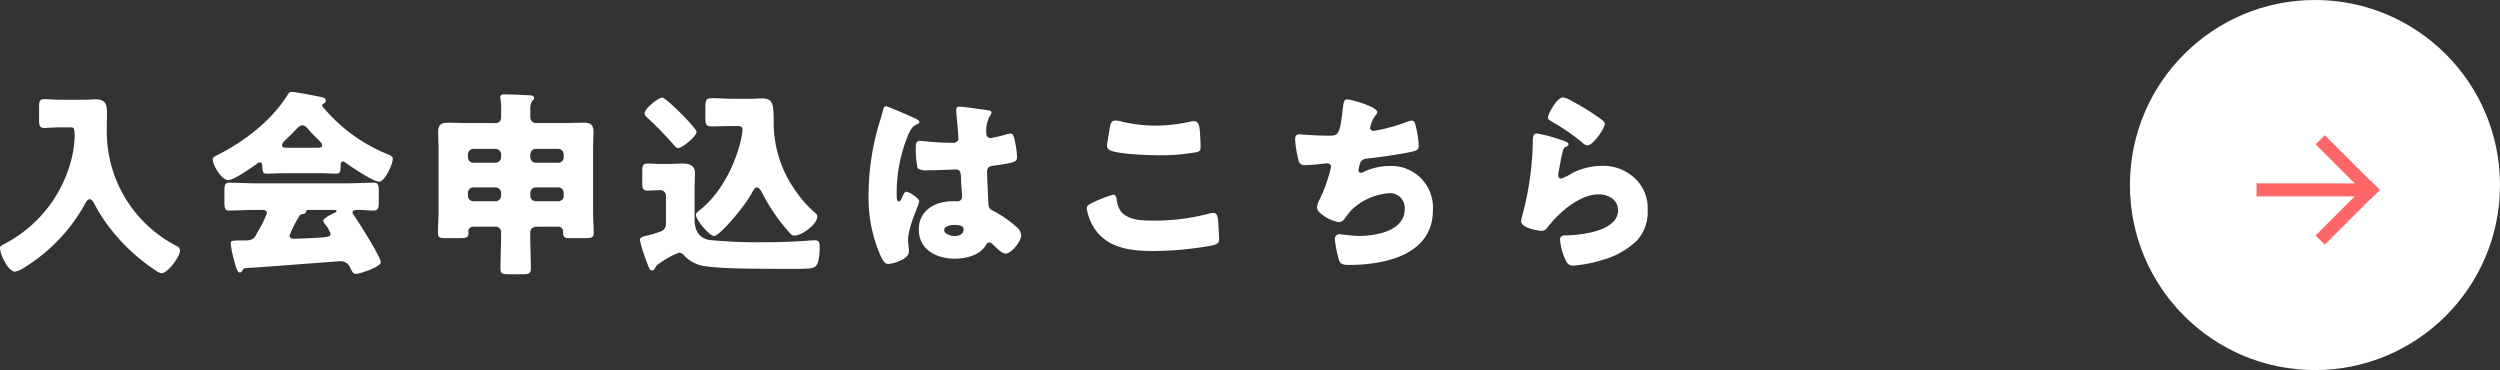
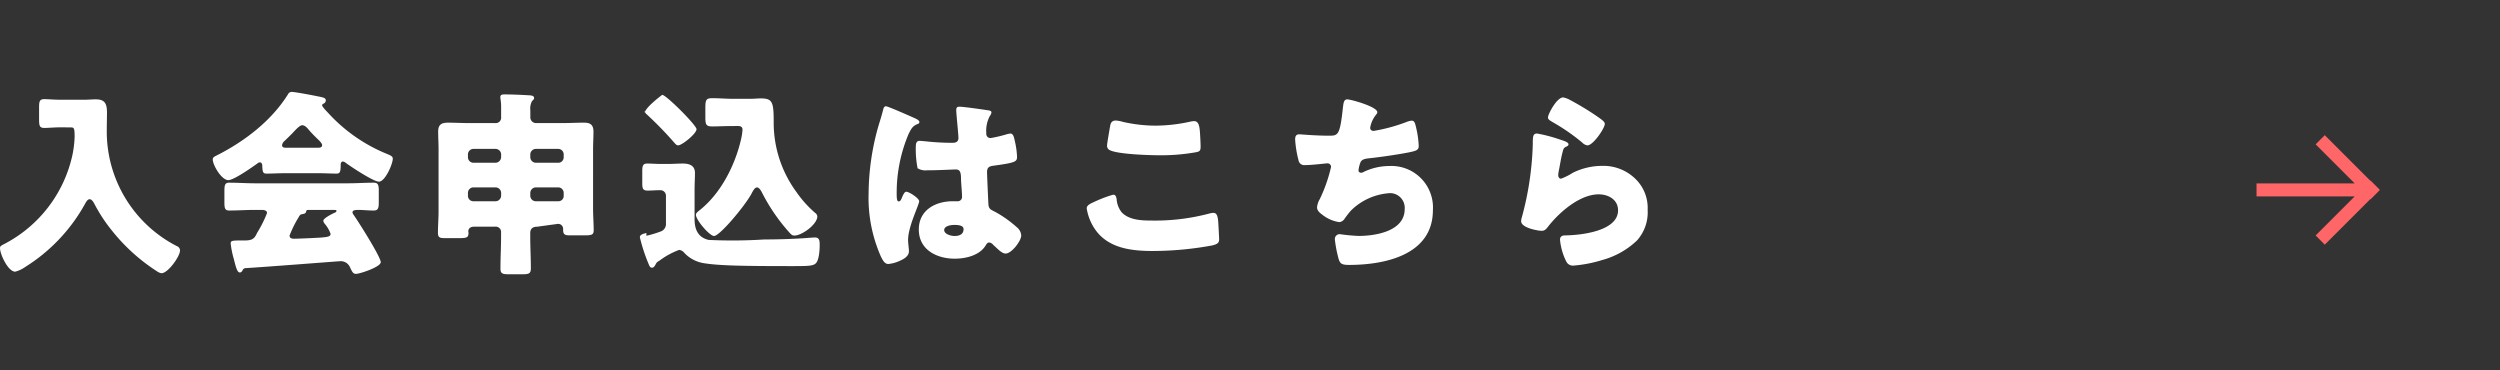
<svg xmlns="http://www.w3.org/2000/svg" width="405.328" height="60" viewBox="0 0 405.328 60">
  <rect x="0" y="0" width="405.328" height="60" fill="#333333" stroke="none" />
  <g id="グループ_3109" data-name="グループ 3109" transform="translate(-214.672 -11346)">
-     <path id="パス_2728" data-name="パス 2728" d="M-123.9-21.344c.544,0,.672.032.672,1.5a17.148,17.148,0,0,1-.384,3.1A21.384,21.384,0,0,1-134.592-2.464c-.48.256-.736.352-.736.672,0,1.024,1.312,3.84,2.464,3.84a5.05,5.05,0,0,0,1.632-.768A28.065,28.065,0,0,0-121.568-8.9c.16-.288.416-.8.768-.8.384,0,.64.512.8.8a25.849,25.849,0,0,0,2.848,4.32,30.168,30.168,0,0,0,7.264,6.56,1.847,1.847,0,0,0,.736.32c1.056,0,3.008-2.72,3.008-3.68a.733.733,0,0,0-.48-.7A20.874,20.874,0,0,1-118.016-20.9c0-.96.032-1.888.032-2.848,0-1.5-.384-2.144-1.824-2.144-.608,0-1.216.064-1.824.064h-3.808c-1.12,0-2.144-.1-2.688-.1-.8,0-.864.384-.864,1.408v1.856c0,1.024.064,1.408.864,1.408.576,0,1.632-.1,2.688-.1ZM-86.944-6.72c.224-.416.288-.512.7-.576.32-.064.48-.128.544-.384.064-.288.16-.288.512-.288h4c.32,0,.416.032.416.16,0,.16-.224.288-.352.32-.608.288-1.792.9-1.792,1.312a1.176,1.176,0,0,0,.256.48,5.1,5.1,0,0,1,.928,1.6c0,.448-.416.512-1.5.608-.864.064-3.712.192-4.448.192-.352,0-.7-.1-.7-.512A17.448,17.448,0,0,1-86.944-6.72Zm-8.608,8.192c2.464-.128,15.136-1.12,15.3-1.12a1.646,1.646,0,0,1,1.6.832c.448.96.576,1.216,1.056,1.216.608,0,4-1.12,4-1.888,0-.864-3.712-6.72-4.448-7.744a.582.582,0,0,1-.128-.352c0-.32.384-.384.992-.384.64,0,1.536.1,2.432.1.672,0,.832-.32.832-1.248v-2.016c0-.864-.128-1.248-.8-1.248-1.408,0-2.816.1-4.224.1H-93.952c-1.408,0-2.816-.1-4.224-.1-.7,0-.768.416-.768,1.408v1.728c0,.96.064,1.376.768,1.376,1.408,0,2.816-.1,4.224-.1H-92.9c.352,0,.864.064.864.512a19.275,19.275,0,0,1-1.6,3.2c-.128.256-.224.448-.288.544-.416.7-1.184.7-1.952.7h-.48c-1.408,0-1.568.064-1.568.512A14.762,14.762,0,0,0-97.408.032c.32,1.28.544,2.144.96,2.144.224,0,.352-.16.448-.352A.553.553,0,0,1-95.552,1.472Zm6.656-19.52c-.288,0-.7,0-.7-.416a1.123,1.123,0,0,1,.384-.672c.48-.448.928-.9,1.28-1.248.7-.768,1.248-1.312,1.6-1.312.448,0,.832.448,1.088.768.416.48.832.9,1.184,1.248.576.544.96.928.96,1.216,0,.416-.448.416-.7.416Zm5.216,4.128c.96,0,1.952.064,2.912.064.48,0,.672-.16.672-1.28v-.1c0-.256.064-.576.352-.576a.841.841,0,0,1,.48.224c.832.608,4.48,3.04,5.376,3.04.992,0,2.24-2.848,2.24-3.712,0-.352-.192-.48-1.056-.832a26.345,26.345,0,0,1-9.5-6.688c-.192-.192-.9-.928-.9-1.152a.31.31,0,0,1,.224-.256A.636.636,0,0,0-82.5-25.7c0-.448-.448-.512-1.408-.7-.9-.192-3.648-.7-4.128-.7a.637.637,0,0,0-.576.352c-2.72,4.384-7.2,7.776-11.776,10.048-.224.128-.448.256-.448.544,0,.9,1.408,3.36,2.528,3.36.9,0,3.9-2.112,4.736-2.72a.59.59,0,0,1,.384-.16c.288,0,.384.32.384.544.032,1.024.128,1.28.672,1.28.9,0,1.952-.064,2.912-.064Zm29.6-2.592a.938.938,0,0,1-.9.9H-58.56a.894.894,0,0,1-.9-.9v-.448a.894.894,0,0,1,.9-.9h3.584a.916.916,0,0,1,.9.9Zm0,6.24a.914.914,0,0,1-.9.9H-58.56a.875.875,0,0,1-.9-.9v-.448a.894.894,0,0,1,.9-.9h3.584a.916.916,0,0,1,.9.9Zm10.144-6.24a.875.875,0,0,1-.9.9h-3.616a.916.916,0,0,1-.9-.9v-.448a.916.916,0,0,1,.9-.9h3.616a.894.894,0,0,1,.9.9Zm0,6.24a.857.857,0,0,1-.9.9h-3.616a.894.894,0,0,1-.9-.9v-.448a.916.916,0,0,1,.9-.9h3.616a.894.894,0,0,1,.9.9Zm-.992,5.024a.8.8,0,0,1,.9.8v.192c0,.8.416.864,1.12.864h2.336c1.184,0,1.5-.1,1.5-.832,0-1.088-.1-2.336-.1-3.52V-17.792c0-.96.064-1.92.064-2.88,0-1.376-.864-1.44-1.632-1.44-1.056,0-2.144.064-3.2.064H-48.32a.933.933,0,0,1-1.024-.992V-24.1a2.581,2.581,0,0,1,.288-1.536c.192-.16.32-.256.32-.48,0-.448-.64-.416-1.056-.448-1.184-.064-2.5-.128-3.744-.128-.352,0-.672.032-.672.448,0,.288.128.7.128,1.536v1.7a.872.872,0,0,1-.992.96h-4.384c-1.088,0-2.144-.064-3.232-.064-1.024,0-1.6.288-1.6,1.44,0,.96.064,1.92.064,2.88V-7.744c0,1.184-.1,2.336-.1,3.52,0,.768.384.832,1.088.832h2.368c1.216,0,1.5-.1,1.5-.864,0-.1-.032-.16-.032-.256,0-.32.224-.736.928-.736h3.392a.872.872,0,0,1,.992.96v.608c0,1.76-.1,3.488-.1,5.248,0,.832.384.9,1.44.9h2.048c1.12,0,1.44-.1,1.44-.96,0-1.728-.1-3.456-.1-5.184v-.544c0-.736.448-1.024,1.12-1.024Zm14.112-18.368a.975.975,0,0,0,.384.64,59.194,59.194,0,0,1,4.416,4.544c.192.224.384.448.64.448.608,0,2.976-1.888,2.976-2.624,0-.64-4.928-5.568-5.568-5.568C-28.544-26.176-30.816-24.448-30.816-23.616Zm.288,19.84c-.7.16-1.056.32-1.056.7a27.148,27.148,0,0,0,1.376,4.224c.224.576.32.7.608.7s.48-.352.608-.608c.16-.32.352-.384.64-.576a12.589,12.589,0,0,1,3.136-1.7,1.24,1.24,0,0,1,.832.48,5.58,5.58,0,0,0,3.328,1.7c2.528.384,6.432.448,14.272.448,2.656,0,3.36-.032,3.776-.512.512-.576.576-2.336.576-2.816,0-.736,0-1.312-.768-1.312-.32,0-1.536.1-1.952.128q-3.12.192-6.24.192A81.594,81.594,0,0,1-20.416-3.1c-1.728-.384-2.3-1.7-2.3-3.36V-11.1c0-1.184.064-2.08.064-2.848,0-1.216-.9-1.536-1.952-1.536-.8,0-1.6.064-2.4.064h-1.216c-.768,0-1.536-.064-2.144-.064-.736,0-.832.352-.832,1.28v1.824c0,.9.064,1.28.864,1.28.672,0,1.344-.064,2.016-.064a.9.9,0,0,1,.96.928v4.48a1.273,1.273,0,0,1-.928,1.312A16.631,16.631,0,0,1-30.528-3.776ZM-15.68-21.568c.48,0,.736.16.736.608a9.609,9.609,0,0,1-.256,1.632c-.96,4.1-3.2,8.576-6.56,11.3-.512.416-.736.576-.736.864,0,.832,2.208,3.424,2.944,3.424.9,0,4.864-4.7,6.048-6.816.16-.32.512-1.056.9-1.056.416,0,.736.672.9.992A29.863,29.863,0,0,0-7.36-4.32c.288.32.448.512.832.512,1.216,0,3.712-1.824,3.712-3.1a.75.75,0,0,0-.352-.576,18.02,18.02,0,0,1-3.04-3.392,18.958,18.958,0,0,1-3.68-11.136c0-.7,0-1.28-.032-1.76-.1-1.792-.448-2.272-2.016-2.272-.576,0-1.12.064-1.7.064h-2.88c-1.088,0-2.176-.1-3.3-.1-1.056,0-1.152.256-1.152,1.7v1.344c0,1.216.1,1.536,1.12,1.536.864,0,2.112-.064,3.168-.064ZM5.5-10.688A23.55,23.55,0,0,0,7.488-.416C7.84.288,8.128.8,8.7.8A5.566,5.566,0,0,0,10.336.384c.7-.288,1.7-.768,1.7-1.632A3.675,3.675,0,0,0,12-1.824c-.032-.384-.1-.928-.1-1.28C11.9-5.28,13.7-8.8,13.7-9.376c0-.48-1.632-1.536-2.08-1.536-.288,0-.48.384-.8,1.152-.1.192-.192.416-.448.416-.32,0-.32-.672-.32-1.344a24.545,24.545,0,0,1,1.92-9.568c.416-.832.64-1.312,1.472-1.632.16-.064.288-.128.288-.32s-.192-.384-.768-.64-4.32-1.92-4.64-1.92-.416.32-.48.608C7.584-23.1,7.3-22.3,7.008-21.28A40.707,40.707,0,0,0,5.5-10.688ZM20.224-24.7c-.384,0-.512.16-.512.544,0,.7.352,3.872.352,4.544,0,.576-.416.768-.928.768-1.28,0-2.592-.064-3.9-.192-.288-.032-1.28-.128-1.472-.128-.512,0-.608.448-.608.864a15.646,15.646,0,0,0,.288,3.584,2.488,2.488,0,0,0,1.6.32h.48c1.344,0,3.552-.128,4.128-.128.7,0,.832.512.832,1.6,0,.512.16,2.016.16,2.752a.7.7,0,0,1-.768.8h-.736c-2.816,0-5.5,1.44-5.5,4.576,0,3.3,2.912,4.736,5.824,4.736,1.76,0,4-.512,4.992-2.112.224-.352.32-.512.608-.512a.975.975,0,0,1,.64.384c.128.128.256.224.384.352.672.64,1.152,1.056,1.632,1.056.96,0,2.528-2.048,2.528-2.944A1.9,1.9,0,0,0,29.5-5.184,18.439,18.439,0,0,0,26.08-7.616c-.8-.416-1.088-.48-1.152-1.248-.032-.448-.224-4.8-.224-5.216,0-.8.352-.96,1.056-1.056,3.52-.48,3.808-.64,3.808-1.44a13.635,13.635,0,0,0-.384-2.656c-.1-.48-.224-1.12-.7-1.12a5.052,5.052,0,0,0-.832.192,20.45,20.45,0,0,1-2.368.544.674.674,0,0,1-.7-.768,5.034,5.034,0,0,1,.576-2.816,1.1,1.1,0,0,0,.256-.576c0-.224-.256-.288-.416-.32C24.192-24.224,20.9-24.7,20.224-24.7Zm-.8,19.168c.48,0,1.472.032,1.472.672,0,.864-.7,1.12-1.44,1.12-.672,0-1.7-.32-1.7-.96C17.76-5.408,18.944-5.536,19.424-5.536ZM44.16-18.4a.766.766,0,0,0,.32.672c1.088.736,6.56.9,8.064.9a32.119,32.119,0,0,0,5.792-.448c.768-.128.992-.192.992-.928,0-.544-.064-1.7-.1-2.24-.064-1.12-.224-1.92-.96-1.92a2.8,2.8,0,0,0-.512.064,26.673,26.673,0,0,1-5.728.672,24.065,24.065,0,0,1-5.28-.608,5.148,5.148,0,0,0-1.184-.224c-.672,0-.832.48-.9.864C44.544-20.9,44.16-18.72,44.16-18.4Zm-3.3,10.176A8.231,8.231,0,0,0,42.3-4.7c2.144,2.976,5.856,3.392,9.28,3.392a53.666,53.666,0,0,0,9.632-.9c.768-.192,1.12-.384,1.12-.96,0-.416-.1-2.048-.128-2.592-.064-1.056-.192-1.728-.8-1.728a2.962,2.962,0,0,0-.736.128,34.3,34.3,0,0,1-9.216,1.12c-1.664,0-3.68-.064-4.9-1.312a3.837,3.837,0,0,1-.832-2.08c-.064-.48-.16-.8-.576-.8a20.082,20.082,0,0,0-3.04,1.152C41.312-8.928,40.864-8.672,40.864-8.224ZM83.1-25.888c-.544,0-.608.576-.7,1.344C81.92-20.1,81.632-20,80.192-20c-2.368,0-4.608-.224-4.864-.224-.544,0-.672.352-.672.832a17.113,17.113,0,0,0,.544,3.36.939.939,0,0,0,1.056.8c1.152,0,3.456-.288,3.616-.288a.581.581,0,0,1,.608.576,24.747,24.747,0,0,1-1.824,5.216,3.2,3.2,0,0,0-.448,1.312c0,.608.448.928.96,1.312a5.774,5.774,0,0,0,2.656,1.12,1.208,1.208,0,0,0,.9-.64c.288-.384.672-.9.992-1.248a9.8,9.8,0,0,1,6.336-2.816A2.384,2.384,0,0,1,92.416-8.1c0,3.584-4.7,4.352-7.488,4.352a30.186,30.186,0,0,1-3.04-.288.792.792,0,0,0-.8.8,19.746,19.746,0,0,0,.48,2.688c.288,1.248.48,1.5,1.824,1.5,5.792,0,13.6-1.6,13.6-8.9a6.735,6.735,0,0,0-7.072-7.136,9.637,9.637,0,0,0-4.224.992.617.617,0,0,1-.32.1c-.256,0-.448-.128-.448-.384a4.833,4.833,0,0,1,.352-1.376c.256-.448.8-.512,1.28-.576,1.856-.192,4.7-.608,6.5-.96,1.248-.256,1.632-.384,1.632-1.056a15.115,15.115,0,0,0-.352-2.656c-.224-1.024-.32-1.44-.8-1.44a3.354,3.354,0,0,0-.928.256,27.534,27.534,0,0,1-5.216,1.408c-.32,0-.576-.16-.576-.512a4.591,4.591,0,0,1,.9-2.048c.128-.16.256-.288.256-.48C87.968-24.7,83.712-25.888,83.1-25.888Zm32.544,2.912c0,.352.32.512.8.8a32.424,32.424,0,0,1,4.768,3.3,1.427,1.427,0,0,0,.832.448c.928,0,2.816-2.784,2.816-3.488,0-.352-.48-.672-1.152-1.152a45.511,45.511,0,0,0-4.48-2.72,3.514,3.514,0,0,0-1.12-.416C117.056-26.208,115.648-23.456,115.648-22.976Zm-1.76,2.624c-.7,0-.7.544-.7,1.728a49.816,49.816,0,0,1-1.76,11.808,2.277,2.277,0,0,0-.128.672c0,1.12,2.816,1.568,3.328,1.568s.768-.32,1.056-.7c1.792-2.3,5.12-5.216,8.192-5.216,1.536,0,3.136.832,3.136,2.592,0,3.392-6.048,4.032-8.544,4.064-.416,0-.864.1-.864.7A9.774,9.774,0,0,0,118.624.416a1.182,1.182,0,0,0,1.216.64,21.321,21.321,0,0,0,4.608-.9,13.143,13.143,0,0,0,5.632-3.168,6.845,6.845,0,0,0,1.728-4.96,6.561,6.561,0,0,0-1.7-4.736,7.43,7.43,0,0,0-5.664-2.4,10.759,10.759,0,0,0-4.768,1.12,9.771,9.771,0,0,1-1.92.96c-.288,0-.448-.288-.448-.576a5.123,5.123,0,0,1,.1-.736c.192-.928.32-1.856.544-2.752.192-.768.224-.928.64-1.12.16-.064.384-.192.384-.384,0-.352-.672-.544-1.44-.8A24.694,24.694,0,0,0,113.888-20.352Z" transform="translate(350 11388)" fill="#fff" />
+     <path id="パス_2728" data-name="パス 2728" d="M-123.9-21.344c.544,0,.672.032.672,1.5a17.148,17.148,0,0,1-.384,3.1A21.384,21.384,0,0,1-134.592-2.464c-.48.256-.736.352-.736.672,0,1.024,1.312,3.84,2.464,3.84a5.05,5.05,0,0,0,1.632-.768A28.065,28.065,0,0,0-121.568-8.9c.16-.288.416-.8.768-.8.384,0,.64.512.8.8a25.849,25.849,0,0,0,2.848,4.32,30.168,30.168,0,0,0,7.264,6.56,1.847,1.847,0,0,0,.736.32c1.056,0,3.008-2.72,3.008-3.68a.733.733,0,0,0-.48-.7A20.874,20.874,0,0,1-118.016-20.9c0-.96.032-1.888.032-2.848,0-1.5-.384-2.144-1.824-2.144-.608,0-1.216.064-1.824.064h-3.808c-1.12,0-2.144-.1-2.688-.1-.8,0-.864.384-.864,1.408v1.856c0,1.024.064,1.408.864,1.408.576,0,1.632-.1,2.688-.1ZM-86.944-6.72c.224-.416.288-.512.7-.576.32-.064.48-.128.544-.384.064-.288.16-.288.512-.288h4c.32,0,.416.032.416.16,0,.16-.224.288-.352.32-.608.288-1.792.9-1.792,1.312a1.176,1.176,0,0,0,.256.48,5.1,5.1,0,0,1,.928,1.6c0,.448-.416.512-1.5.608-.864.064-3.712.192-4.448.192-.352,0-.7-.1-.7-.512A17.448,17.448,0,0,1-86.944-6.72Zm-8.608,8.192c2.464-.128,15.136-1.12,15.3-1.12a1.646,1.646,0,0,1,1.6.832c.448.96.576,1.216,1.056,1.216.608,0,4-1.12,4-1.888,0-.864-3.712-6.72-4.448-7.744a.582.582,0,0,1-.128-.352c0-.32.384-.384.992-.384.64,0,1.536.1,2.432.1.672,0,.832-.32.832-1.248v-2.016c0-.864-.128-1.248-.8-1.248-1.408,0-2.816.1-4.224.1H-93.952c-1.408,0-2.816-.1-4.224-.1-.7,0-.768.416-.768,1.408v1.728c0,.96.064,1.376.768,1.376,1.408,0,2.816-.1,4.224-.1H-92.9c.352,0,.864.064.864.512a19.275,19.275,0,0,1-1.6,3.2c-.128.256-.224.448-.288.544-.416.7-1.184.7-1.952.7h-.48c-1.408,0-1.568.064-1.568.512A14.762,14.762,0,0,0-97.408.032c.32,1.28.544,2.144.96,2.144.224,0,.352-.16.448-.352A.553.553,0,0,1-95.552,1.472Zm6.656-19.52c-.288,0-.7,0-.7-.416a1.123,1.123,0,0,1,.384-.672c.48-.448.928-.9,1.28-1.248.7-.768,1.248-1.312,1.6-1.312.448,0,.832.448,1.088.768.416.48.832.9,1.184,1.248.576.544.96.928.96,1.216,0,.416-.448.416-.7.416Zm5.216,4.128c.96,0,1.952.064,2.912.064.48,0,.672-.16.672-1.28v-.1c0-.256.064-.576.352-.576a.841.841,0,0,1,.48.224c.832.608,4.48,3.04,5.376,3.04.992,0,2.24-2.848,2.24-3.712,0-.352-.192-.48-1.056-.832a26.345,26.345,0,0,1-9.5-6.688c-.192-.192-.9-.928-.9-1.152a.31.31,0,0,1,.224-.256A.636.636,0,0,0-82.5-25.7c0-.448-.448-.512-1.408-.7-.9-.192-3.648-.7-4.128-.7a.637.637,0,0,0-.576.352c-2.72,4.384-7.2,7.776-11.776,10.048-.224.128-.448.256-.448.544,0,.9,1.408,3.36,2.528,3.36.9,0,3.9-2.112,4.736-2.72a.59.59,0,0,1,.384-.16c.288,0,.384.32.384.544.032,1.024.128,1.28.672,1.28.9,0,1.952-.064,2.912-.064Zm29.6-2.592a.938.938,0,0,1-.9.9H-58.56a.894.894,0,0,1-.9-.9v-.448a.894.894,0,0,1,.9-.9h3.584a.916.916,0,0,1,.9.9Zm0,6.24a.914.914,0,0,1-.9.9H-58.56a.875.875,0,0,1-.9-.9v-.448a.894.894,0,0,1,.9-.9h3.584a.916.916,0,0,1,.9.9Zm10.144-6.24a.875.875,0,0,1-.9.9h-3.616a.916.916,0,0,1-.9-.9v-.448a.916.916,0,0,1,.9-.9h3.616a.894.894,0,0,1,.9.9Zm0,6.24a.857.857,0,0,1-.9.9h-3.616a.894.894,0,0,1-.9-.9v-.448a.916.916,0,0,1,.9-.9h3.616a.894.894,0,0,1,.9.9m-.992,5.024a.8.8,0,0,1,.9.8v.192c0,.8.416.864,1.12.864h2.336c1.184,0,1.5-.1,1.5-.832,0-1.088-.1-2.336-.1-3.52V-17.792c0-.96.064-1.92.064-2.88,0-1.376-.864-1.44-1.632-1.44-1.056,0-2.144.064-3.2.064H-48.32a.933.933,0,0,1-1.024-.992V-24.1a2.581,2.581,0,0,1,.288-1.536c.192-.16.32-.256.32-.48,0-.448-.64-.416-1.056-.448-1.184-.064-2.5-.128-3.744-.128-.352,0-.672.032-.672.448,0,.288.128.7.128,1.536v1.7a.872.872,0,0,1-.992.96h-4.384c-1.088,0-2.144-.064-3.232-.064-1.024,0-1.6.288-1.6,1.44,0,.96.064,1.92.064,2.88V-7.744c0,1.184-.1,2.336-.1,3.52,0,.768.384.832,1.088.832h2.368c1.216,0,1.5-.1,1.5-.864,0-.1-.032-.16-.032-.256,0-.32.224-.736.928-.736h3.392a.872.872,0,0,1,.992.96v.608c0,1.76-.1,3.488-.1,5.248,0,.832.384.9,1.44.9h2.048c1.12,0,1.44-.1,1.44-.96,0-1.728-.1-3.456-.1-5.184v-.544c0-.736.448-1.024,1.12-1.024Zm14.112-18.368a.975.975,0,0,0,.384.64,59.194,59.194,0,0,1,4.416,4.544c.192.224.384.448.64.448.608,0,2.976-1.888,2.976-2.624,0-.64-4.928-5.568-5.568-5.568C-28.544-26.176-30.816-24.448-30.816-23.616Zm.288,19.84c-.7.16-1.056.32-1.056.7a27.148,27.148,0,0,0,1.376,4.224c.224.576.32.7.608.7s.48-.352.608-.608c.16-.32.352-.384.64-.576a12.589,12.589,0,0,1,3.136-1.7,1.24,1.24,0,0,1,.832.48,5.58,5.58,0,0,0,3.328,1.7c2.528.384,6.432.448,14.272.448,2.656,0,3.36-.032,3.776-.512.512-.576.576-2.336.576-2.816,0-.736,0-1.312-.768-1.312-.32,0-1.536.1-1.952.128q-3.12.192-6.24.192A81.594,81.594,0,0,1-20.416-3.1c-1.728-.384-2.3-1.7-2.3-3.36V-11.1c0-1.184.064-2.08.064-2.848,0-1.216-.9-1.536-1.952-1.536-.8,0-1.6.064-2.4.064h-1.216c-.768,0-1.536-.064-2.144-.064-.736,0-.832.352-.832,1.28v1.824c0,.9.064,1.28.864,1.28.672,0,1.344-.064,2.016-.064a.9.9,0,0,1,.96.928v4.48a1.273,1.273,0,0,1-.928,1.312A16.631,16.631,0,0,1-30.528-3.776ZM-15.68-21.568c.48,0,.736.16.736.608a9.609,9.609,0,0,1-.256,1.632c-.96,4.1-3.2,8.576-6.56,11.3-.512.416-.736.576-.736.864,0,.832,2.208,3.424,2.944,3.424.9,0,4.864-4.7,6.048-6.816.16-.32.512-1.056.9-1.056.416,0,.736.672.9.992A29.863,29.863,0,0,0-7.36-4.32c.288.32.448.512.832.512,1.216,0,3.712-1.824,3.712-3.1a.75.75,0,0,0-.352-.576,18.02,18.02,0,0,1-3.04-3.392,18.958,18.958,0,0,1-3.68-11.136c0-.7,0-1.28-.032-1.76-.1-1.792-.448-2.272-2.016-2.272-.576,0-1.12.064-1.7.064h-2.88c-1.088,0-2.176-.1-3.3-.1-1.056,0-1.152.256-1.152,1.7v1.344c0,1.216.1,1.536,1.12,1.536.864,0,2.112-.064,3.168-.064ZM5.5-10.688A23.55,23.55,0,0,0,7.488-.416C7.84.288,8.128.8,8.7.8A5.566,5.566,0,0,0,10.336.384c.7-.288,1.7-.768,1.7-1.632A3.675,3.675,0,0,0,12-1.824c-.032-.384-.1-.928-.1-1.28C11.9-5.28,13.7-8.8,13.7-9.376c0-.48-1.632-1.536-2.08-1.536-.288,0-.48.384-.8,1.152-.1.192-.192.416-.448.416-.32,0-.32-.672-.32-1.344a24.545,24.545,0,0,1,1.92-9.568c.416-.832.64-1.312,1.472-1.632.16-.064.288-.128.288-.32s-.192-.384-.768-.64-4.32-1.92-4.64-1.92-.416.32-.48.608C7.584-23.1,7.3-22.3,7.008-21.28A40.707,40.707,0,0,0,5.5-10.688ZM20.224-24.7c-.384,0-.512.16-.512.544,0,.7.352,3.872.352,4.544,0,.576-.416.768-.928.768-1.28,0-2.592-.064-3.9-.192-.288-.032-1.28-.128-1.472-.128-.512,0-.608.448-.608.864a15.646,15.646,0,0,0,.288,3.584,2.488,2.488,0,0,0,1.6.32h.48c1.344,0,3.552-.128,4.128-.128.7,0,.832.512.832,1.6,0,.512.16,2.016.16,2.752a.7.7,0,0,1-.768.8h-.736c-2.816,0-5.5,1.44-5.5,4.576,0,3.3,2.912,4.736,5.824,4.736,1.76,0,4-.512,4.992-2.112.224-.352.32-.512.608-.512a.975.975,0,0,1,.64.384c.128.128.256.224.384.352.672.64,1.152,1.056,1.632,1.056.96,0,2.528-2.048,2.528-2.944A1.9,1.9,0,0,0,29.5-5.184,18.439,18.439,0,0,0,26.08-7.616c-.8-.416-1.088-.48-1.152-1.248-.032-.448-.224-4.8-.224-5.216,0-.8.352-.96,1.056-1.056,3.52-.48,3.808-.64,3.808-1.44a13.635,13.635,0,0,0-.384-2.656c-.1-.48-.224-1.12-.7-1.12a5.052,5.052,0,0,0-.832.192,20.45,20.45,0,0,1-2.368.544.674.674,0,0,1-.7-.768,5.034,5.034,0,0,1,.576-2.816,1.1,1.1,0,0,0,.256-.576c0-.224-.256-.288-.416-.32C24.192-24.224,20.9-24.7,20.224-24.7Zm-.8,19.168c.48,0,1.472.032,1.472.672,0,.864-.7,1.12-1.44,1.12-.672,0-1.7-.32-1.7-.96C17.76-5.408,18.944-5.536,19.424-5.536ZM44.16-18.4a.766.766,0,0,0,.32.672c1.088.736,6.56.9,8.064.9a32.119,32.119,0,0,0,5.792-.448c.768-.128.992-.192.992-.928,0-.544-.064-1.7-.1-2.24-.064-1.12-.224-1.92-.96-1.92a2.8,2.8,0,0,0-.512.064,26.673,26.673,0,0,1-5.728.672,24.065,24.065,0,0,1-5.28-.608,5.148,5.148,0,0,0-1.184-.224c-.672,0-.832.48-.9.864C44.544-20.9,44.16-18.72,44.16-18.4Zm-3.3,10.176A8.231,8.231,0,0,0,42.3-4.7c2.144,2.976,5.856,3.392,9.28,3.392a53.666,53.666,0,0,0,9.632-.9c.768-.192,1.12-.384,1.12-.96,0-.416-.1-2.048-.128-2.592-.064-1.056-.192-1.728-.8-1.728a2.962,2.962,0,0,0-.736.128,34.3,34.3,0,0,1-9.216,1.12c-1.664,0-3.68-.064-4.9-1.312a3.837,3.837,0,0,1-.832-2.08c-.064-.48-.16-.8-.576-.8a20.082,20.082,0,0,0-3.04,1.152C41.312-8.928,40.864-8.672,40.864-8.224ZM83.1-25.888c-.544,0-.608.576-.7,1.344C81.92-20.1,81.632-20,80.192-20c-2.368,0-4.608-.224-4.864-.224-.544,0-.672.352-.672.832a17.113,17.113,0,0,0,.544,3.36.939.939,0,0,0,1.056.8c1.152,0,3.456-.288,3.616-.288a.581.581,0,0,1,.608.576,24.747,24.747,0,0,1-1.824,5.216,3.2,3.2,0,0,0-.448,1.312c0,.608.448.928.96,1.312a5.774,5.774,0,0,0,2.656,1.12,1.208,1.208,0,0,0,.9-.64c.288-.384.672-.9.992-1.248a9.8,9.8,0,0,1,6.336-2.816A2.384,2.384,0,0,1,92.416-8.1c0,3.584-4.7,4.352-7.488,4.352a30.186,30.186,0,0,1-3.04-.288.792.792,0,0,0-.8.8,19.746,19.746,0,0,0,.48,2.688c.288,1.248.48,1.5,1.824,1.5,5.792,0,13.6-1.6,13.6-8.9a6.735,6.735,0,0,0-7.072-7.136,9.637,9.637,0,0,0-4.224.992.617.617,0,0,1-.32.1c-.256,0-.448-.128-.448-.384a4.833,4.833,0,0,1,.352-1.376c.256-.448.8-.512,1.28-.576,1.856-.192,4.7-.608,6.5-.96,1.248-.256,1.632-.384,1.632-1.056a15.115,15.115,0,0,0-.352-2.656c-.224-1.024-.32-1.44-.8-1.44a3.354,3.354,0,0,0-.928.256,27.534,27.534,0,0,1-5.216,1.408c-.32,0-.576-.16-.576-.512a4.591,4.591,0,0,1,.9-2.048c.128-.16.256-.288.256-.48C87.968-24.7,83.712-25.888,83.1-25.888Zm32.544,2.912c0,.352.32.512.8.8a32.424,32.424,0,0,1,4.768,3.3,1.427,1.427,0,0,0,.832.448c.928,0,2.816-2.784,2.816-3.488,0-.352-.48-.672-1.152-1.152a45.511,45.511,0,0,0-4.48-2.72,3.514,3.514,0,0,0-1.12-.416C117.056-26.208,115.648-23.456,115.648-22.976Zm-1.76,2.624c-.7,0-.7.544-.7,1.728a49.816,49.816,0,0,1-1.76,11.808,2.277,2.277,0,0,0-.128.672c0,1.12,2.816,1.568,3.328,1.568s.768-.32,1.056-.7c1.792-2.3,5.12-5.216,8.192-5.216,1.536,0,3.136.832,3.136,2.592,0,3.392-6.048,4.032-8.544,4.064-.416,0-.864.1-.864.7A9.774,9.774,0,0,0,118.624.416a1.182,1.182,0,0,0,1.216.64,21.321,21.321,0,0,0,4.608-.9,13.143,13.143,0,0,0,5.632-3.168,6.845,6.845,0,0,0,1.728-4.96,6.561,6.561,0,0,0-1.7-4.736,7.43,7.43,0,0,0-5.664-2.4,10.759,10.759,0,0,0-4.768,1.12,9.771,9.771,0,0,1-1.92.96c-.288,0-.448-.288-.448-.576a5.123,5.123,0,0,1,.1-.736c.192-.928.32-1.856.544-2.752.192-.768.224-.928.64-1.12.16-.064.384-.192.384-.384,0-.352-.672-.544-1.44-.8A24.694,24.694,0,0,0,113.888-20.352Z" transform="translate(350 11388)" fill="#fff" />
    <g id="グループ_698" data-name="グループ 698" transform="translate(560 11346)">
-       <circle id="楕円形_1539" data-name="楕円形 1539" cx="30" cy="30" r="30" fill="#fff" />
      <circle id="楕円形_1540" data-name="楕円形 1540" cx="0.5" cy="0.5" r="0.5" transform="translate(30.297 30.297)" />
      <path id="合体_12" data-name="合体 12" d="M9.579,16.261l6.339-6.339H0v-2.1H15.917L9.579,1.485,11.063,0l7.388,7.388.037-.037,1.486,1.485-.038.038.037.037L18.489,10.4l-.037-.037-7.388,7.388Z" transform="translate(20.526 21.916)" fill="#fe6667" />
    </g>
  </g>
</svg>